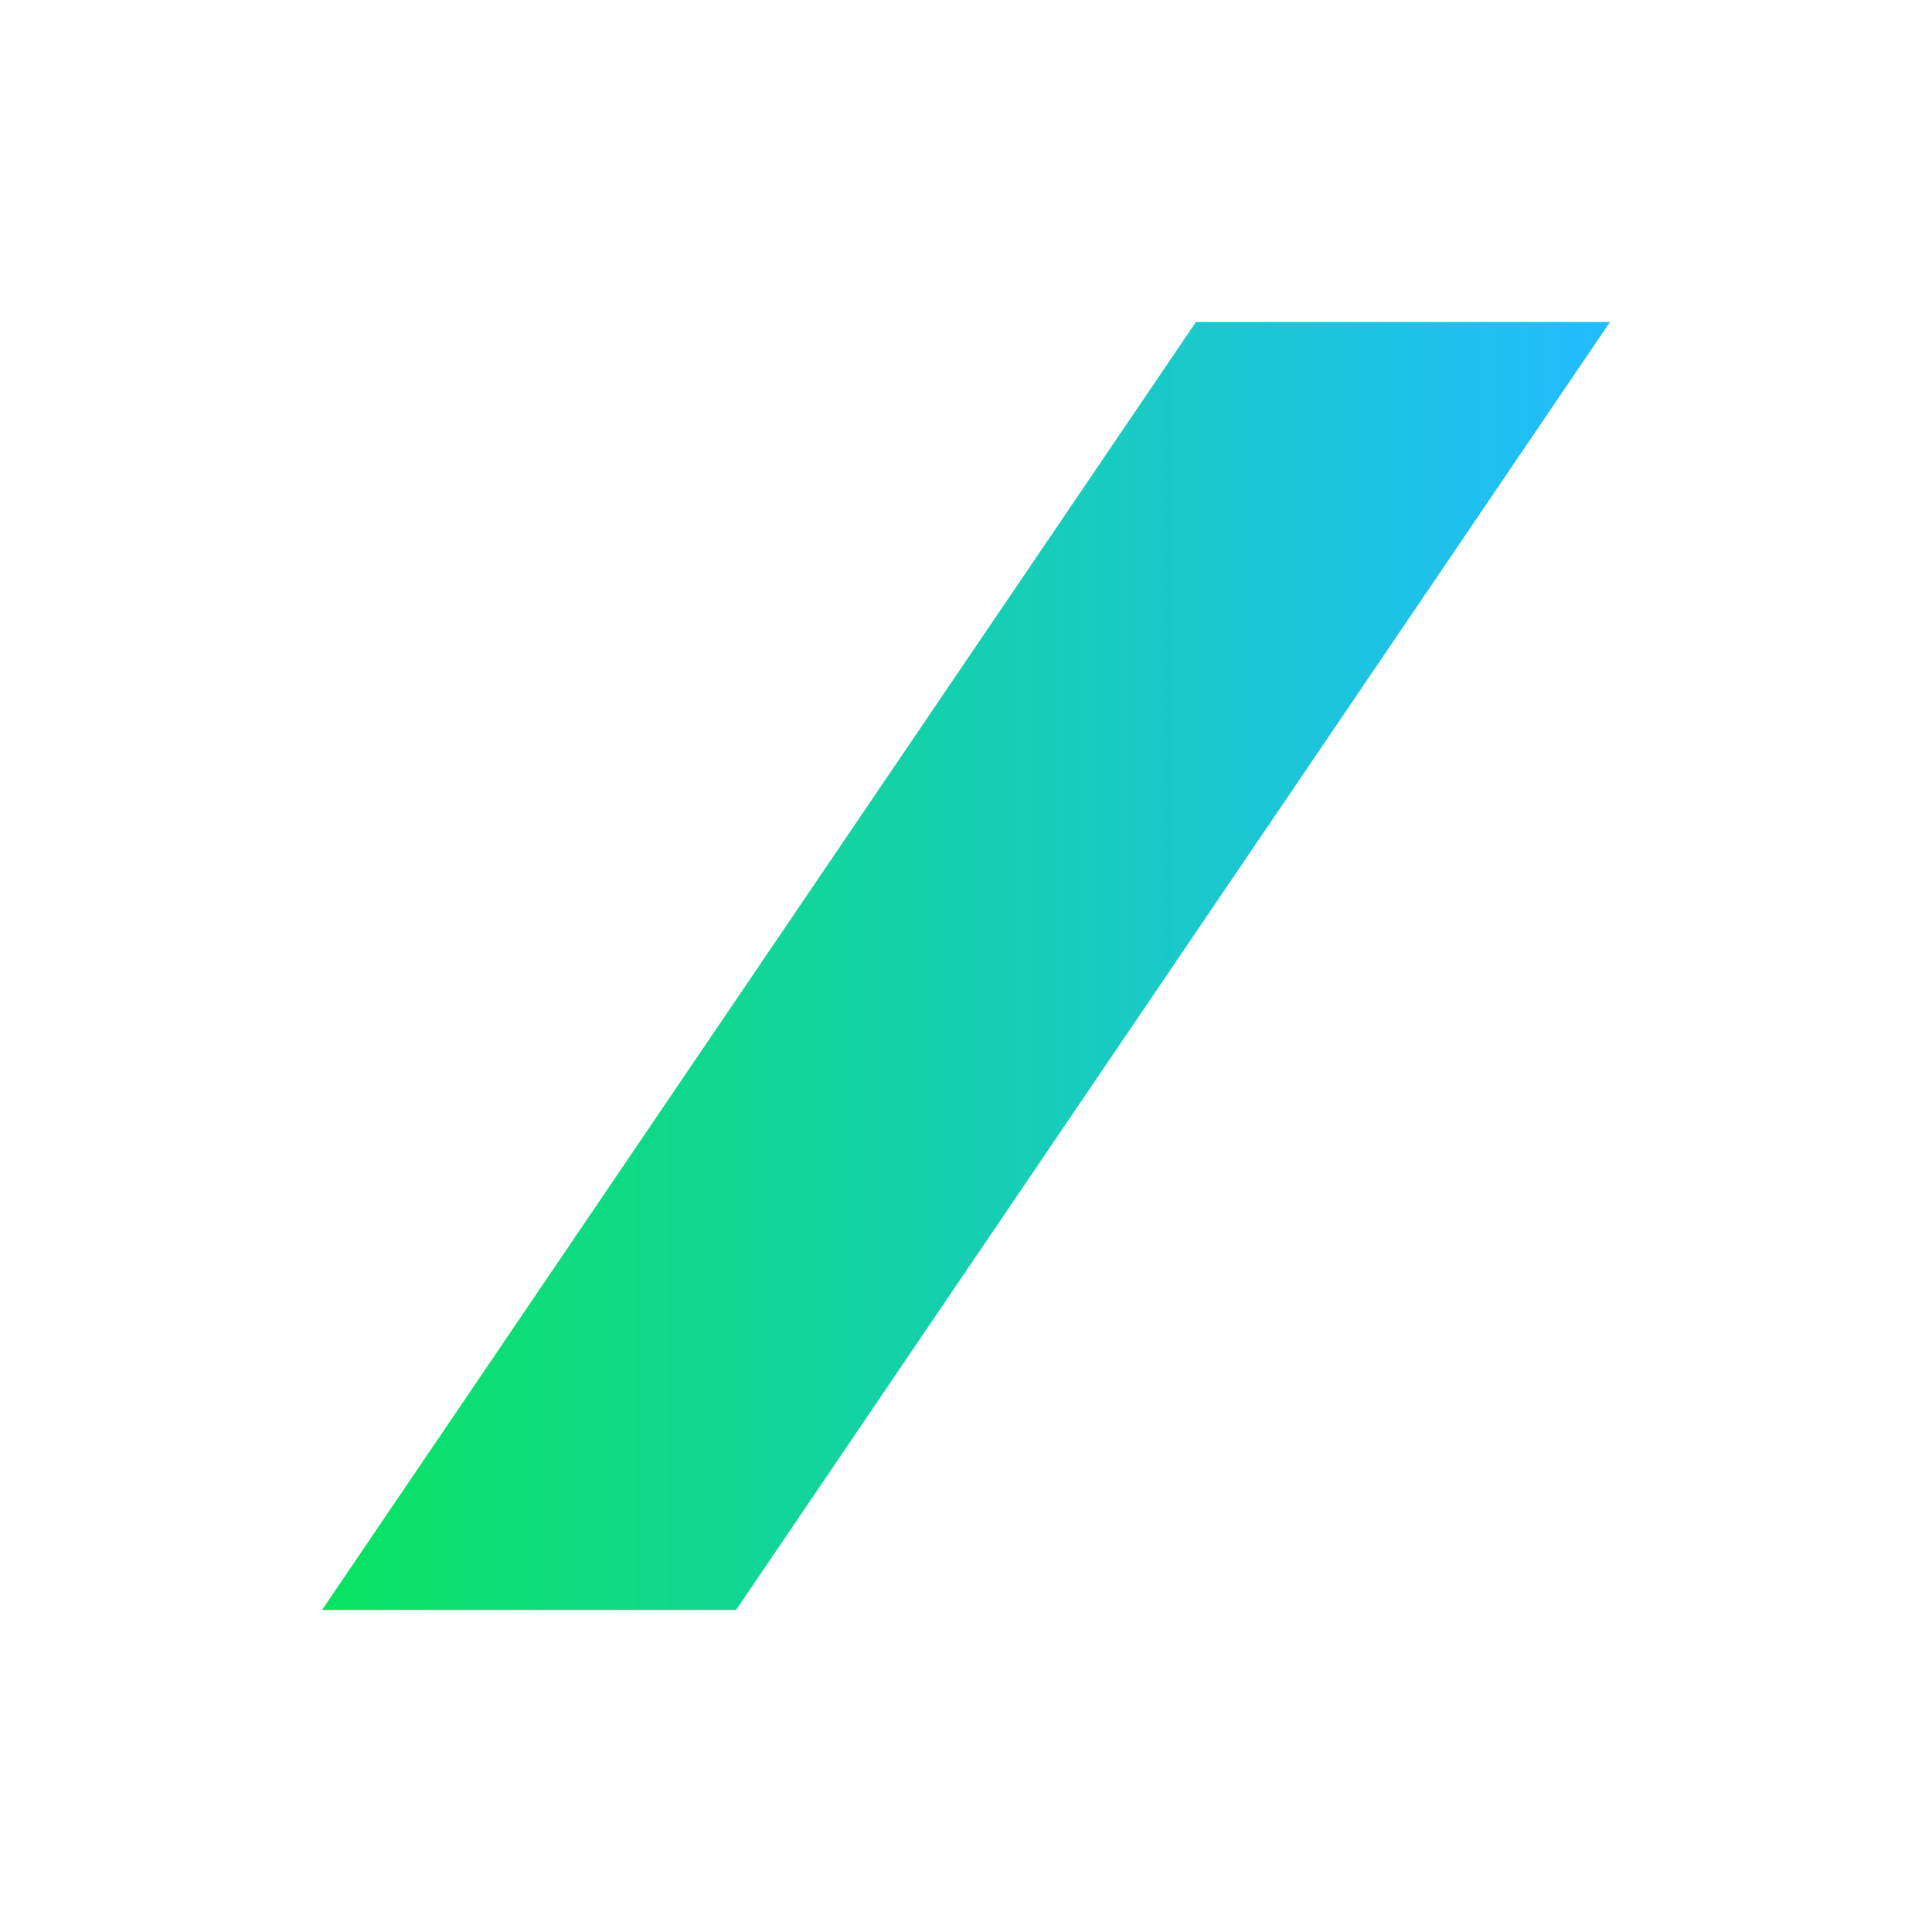
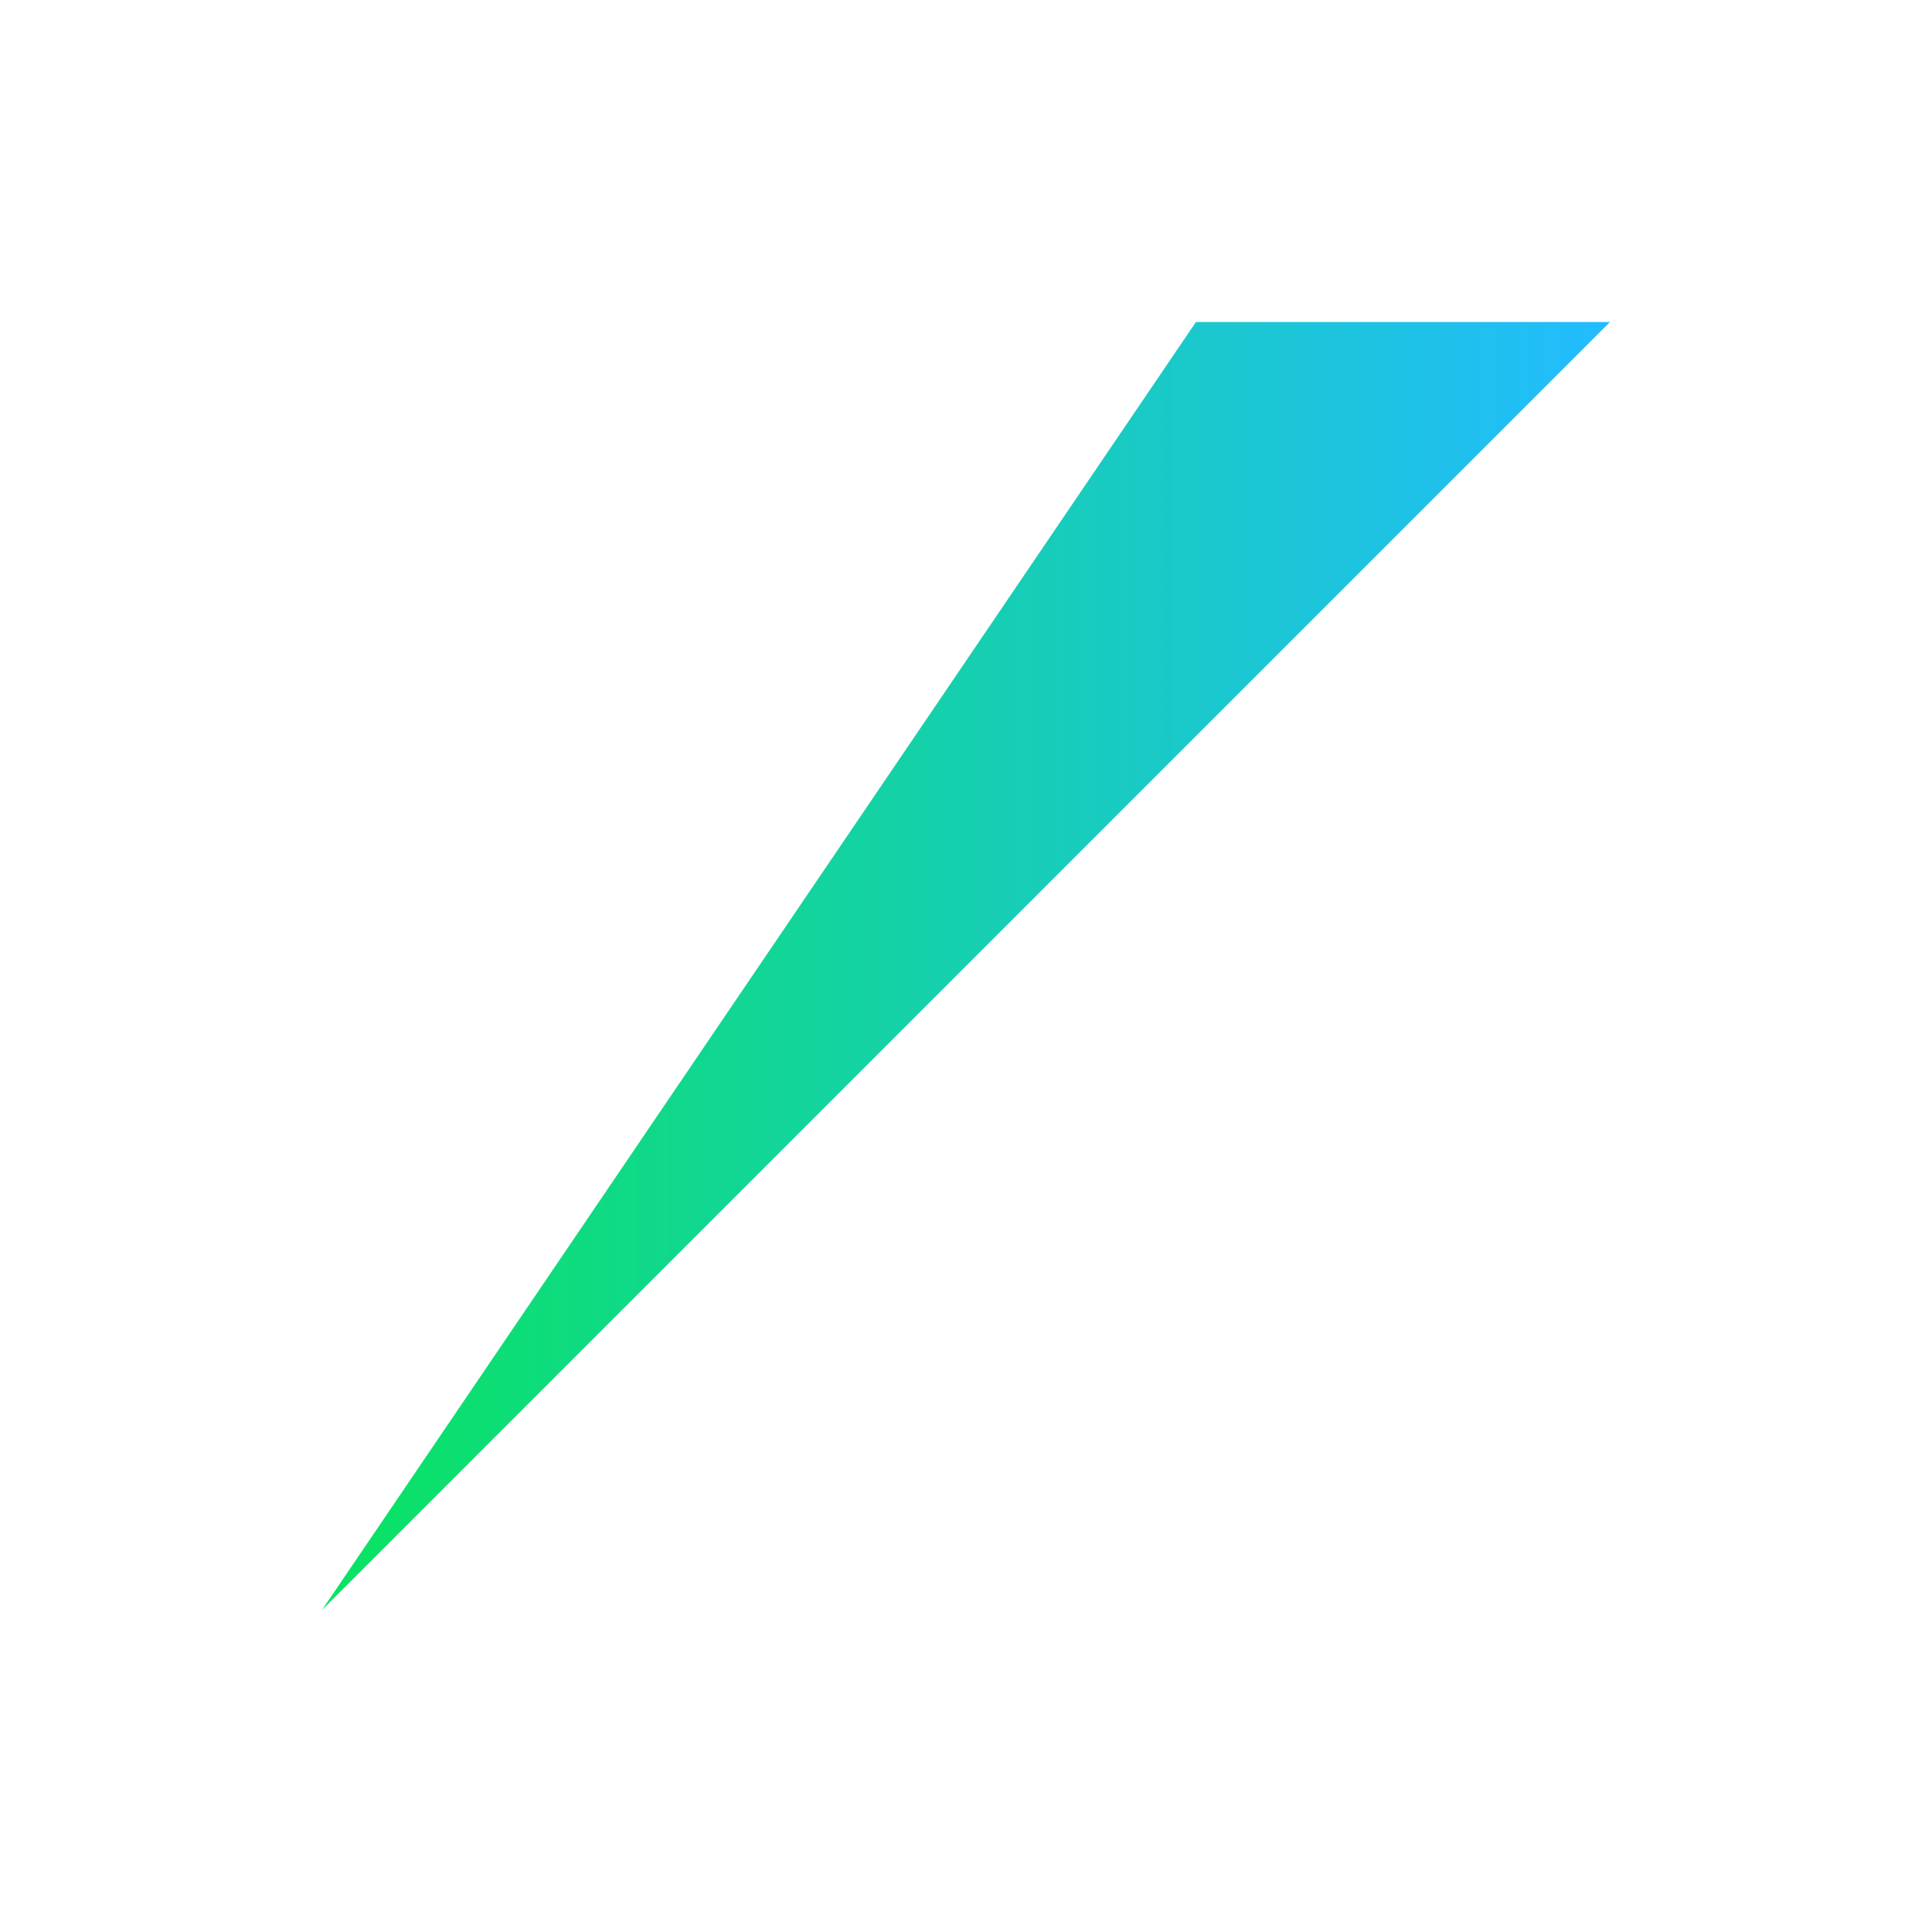
<svg xmlns="http://www.w3.org/2000/svg" width="48" height="48" viewBox="0 0 48 48" fill="none">
-   <path d="M29.713 8L8 40H18.287L40 8H29.713Z" fill="url(#paint0_linear_21845_68991)" />
+   <path d="M29.713 8L8 40L40 8H29.713Z" fill="url(#paint0_linear_21845_68991)" />
  <defs>
    <linearGradient id="paint0_linear_21845_68991" x1="8" y1="24" x2="40" y2="24" gradientUnits="userSpaceOnUse">
      <stop stop-color="#09E360" />
      <stop offset="1" stop-color="#22BCFF" />
    </linearGradient>
  </defs>
</svg>